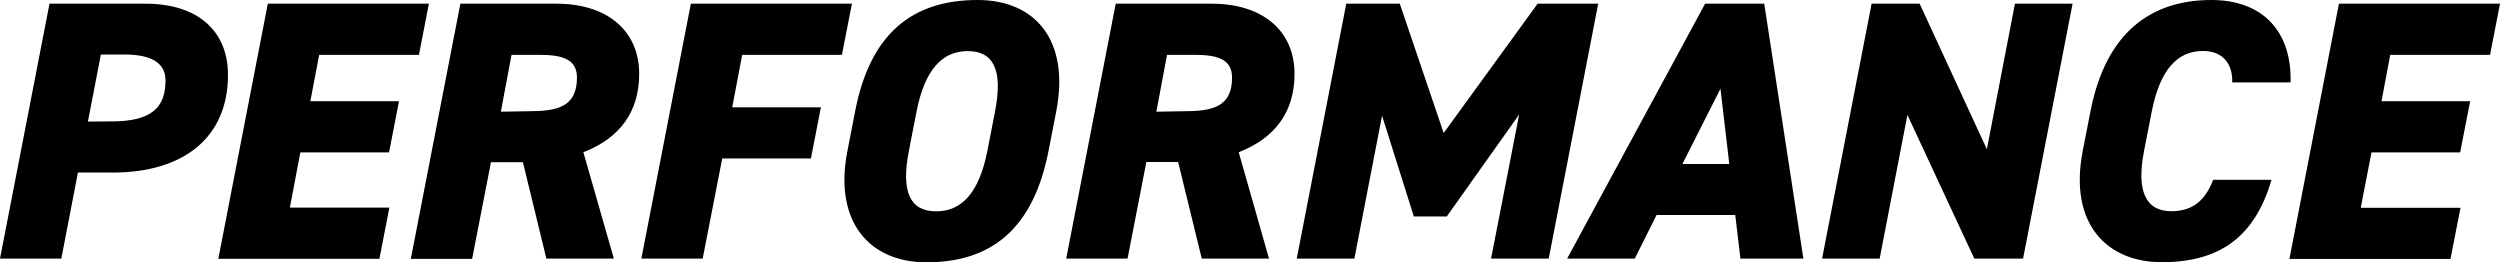
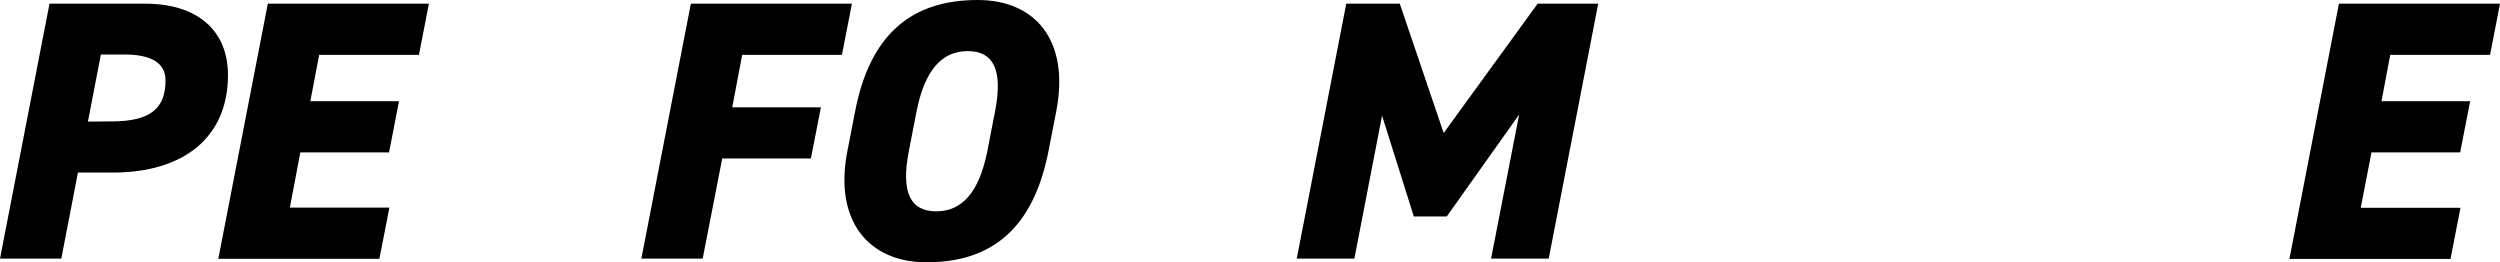
<svg xmlns="http://www.w3.org/2000/svg" width="439.85" height="46.15" viewBox="0 0 439.85 46.15">
  <g id="レイヤー_2" data-name="レイヤー 2">
    <g id="レイヤー_1-2" data-name="レイヤー 1">
      <path d="M13.71,30.36,10.79,45.5H0L8.71.65h16.9c9,0,14.5,4.62,14.5,12.55,0,11.05-7.87,17.16-20.28,17.16Zm5.92-9c7,0,9.49-2.41,9.49-7.22,0-2.92-2.27-4.55-7.21-4.55H17.75L15.47,21.39Z" />
      <path d="M75.46.65l-1.75,9H56.16L54.6,17.81H70.2l-1.75,9H52.84L51,36.53H68.51l-1.76,9H38.41L47.12.65Z" />
-       <path d="M96.13,45.5,92,28.54H86.38l-3.31,17H72.28L81,.65h16.9c9,0,14.56,4.81,14.56,12.35,0,6.7-3.44,11.31-9.82,13.78L108,45.5ZM93,19.57c5,0,8.51-.72,8.51-5.92,0-3.32-2.72-4-6.63-4H90l-1.88,10Z" />
      <path d="M149.89.65l-1.76,9H130.58l-1.75,9.23h15.6l-1.76,9h-15.6L123.63,45.5H112.84L121.55.65Z" />
      <path d="M184.47,26.59C181.8,40.17,174.52,46.15,163,46.15c-10.21,0-16.32-7.34-13.91-19.56l1.36-7C153.07,6,160.42,0,172,0c10.2,0,16.25,7.15,13.84,19.57Zm-24.57,0c-1.43,7.34.32,10.59,4.81,10.59s7.54-3.25,9-10.59l1.36-7c1.43-7.35-.32-10.6-4.81-10.6s-7.54,3.25-9,10.6Z" />
-       <path d="M211.44,45.5l-4.16-17h-5.59l-3.31,17H187.59L196.3.65h16.9c9,0,14.56,4.81,14.56,12.35,0,6.7-3.45,11.31-9.82,13.78l5.33,18.72Zm-3.18-25.93c5,0,8.51-.72,8.51-5.92,0-3.32-2.73-4-6.63-4h-4.81l-1.88,10Z" />
      <path d="M254,23.4,270.53.65h10.66L272.48,45.5H262.34l4.94-25.35L254.54,38.09h-5.79l-5.59-17.74L238.29,45.5H228.15L236.86.65h9.42Z" />
-       <path d="M275.72,45.5,300,.65h10.4l6.89,44.85H306.21l-.91-7.67H291.46l-3.84,7.67ZM296,28.86h8.25L302.7,15.6Z" />
-       <path d="M364.65.65,355.94,45.5h-8.58L335.59,20.22,330.71,45.5H320.58L329.29.65h8.45l11.83,25.61L354.51.65Z" />
-       <path d="M392.73,14.5c.13-2.86-1.31-5.53-5.14-5.53-4.49,0-7.54,3.25-9,10.6l-1.37,7c-1.36,7,.26,10.59,4.81,10.59,3.84,0,6-2,7.35-5.52h10.27c-2.92,9.94-9,14.49-19.3,14.49-9.69,0-16.39-6.76-13.92-19.56l1.37-7C370.49,5.79,378.36,0,389.08,0c9.17,0,14.18,5.72,13.92,14.5Z" />
      <path d="M439.85.65l-1.75,9H420.54L419,17.81h15.6l-1.76,9h-15.6l-1.89,9.75H432.9l-1.76,9H402.8L411.51.65Z" />
    </g>
  </g>
</svg>